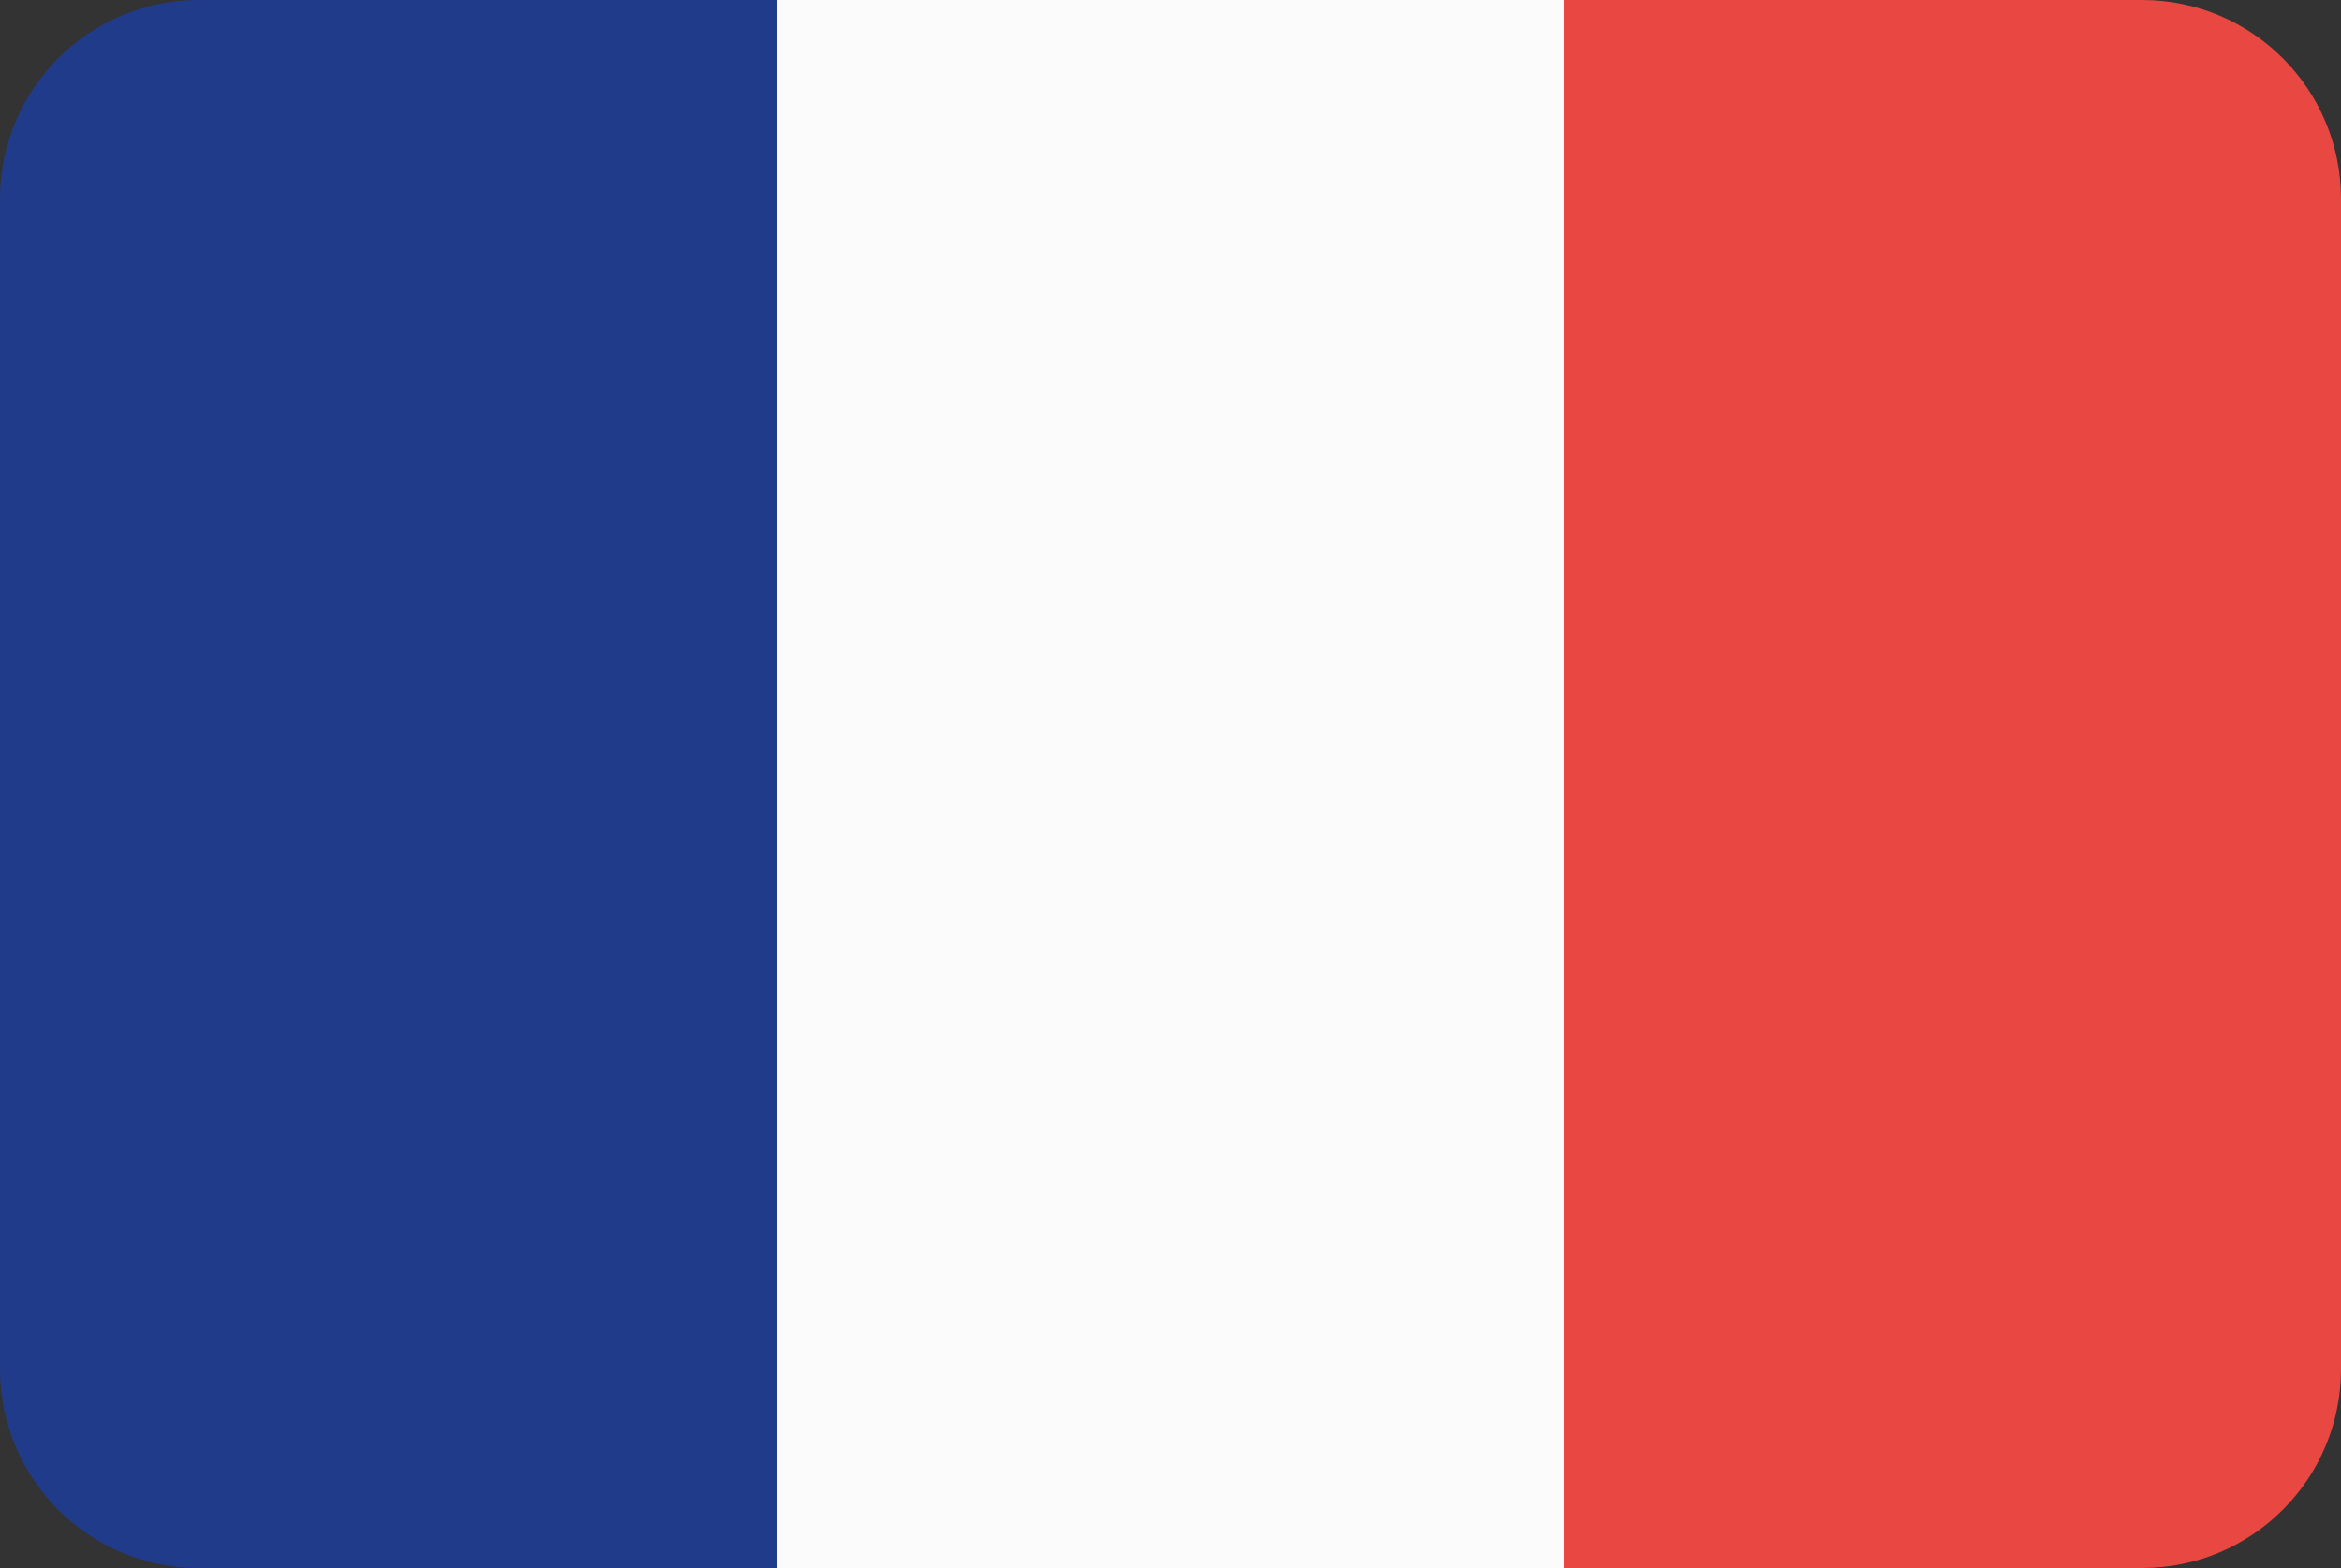
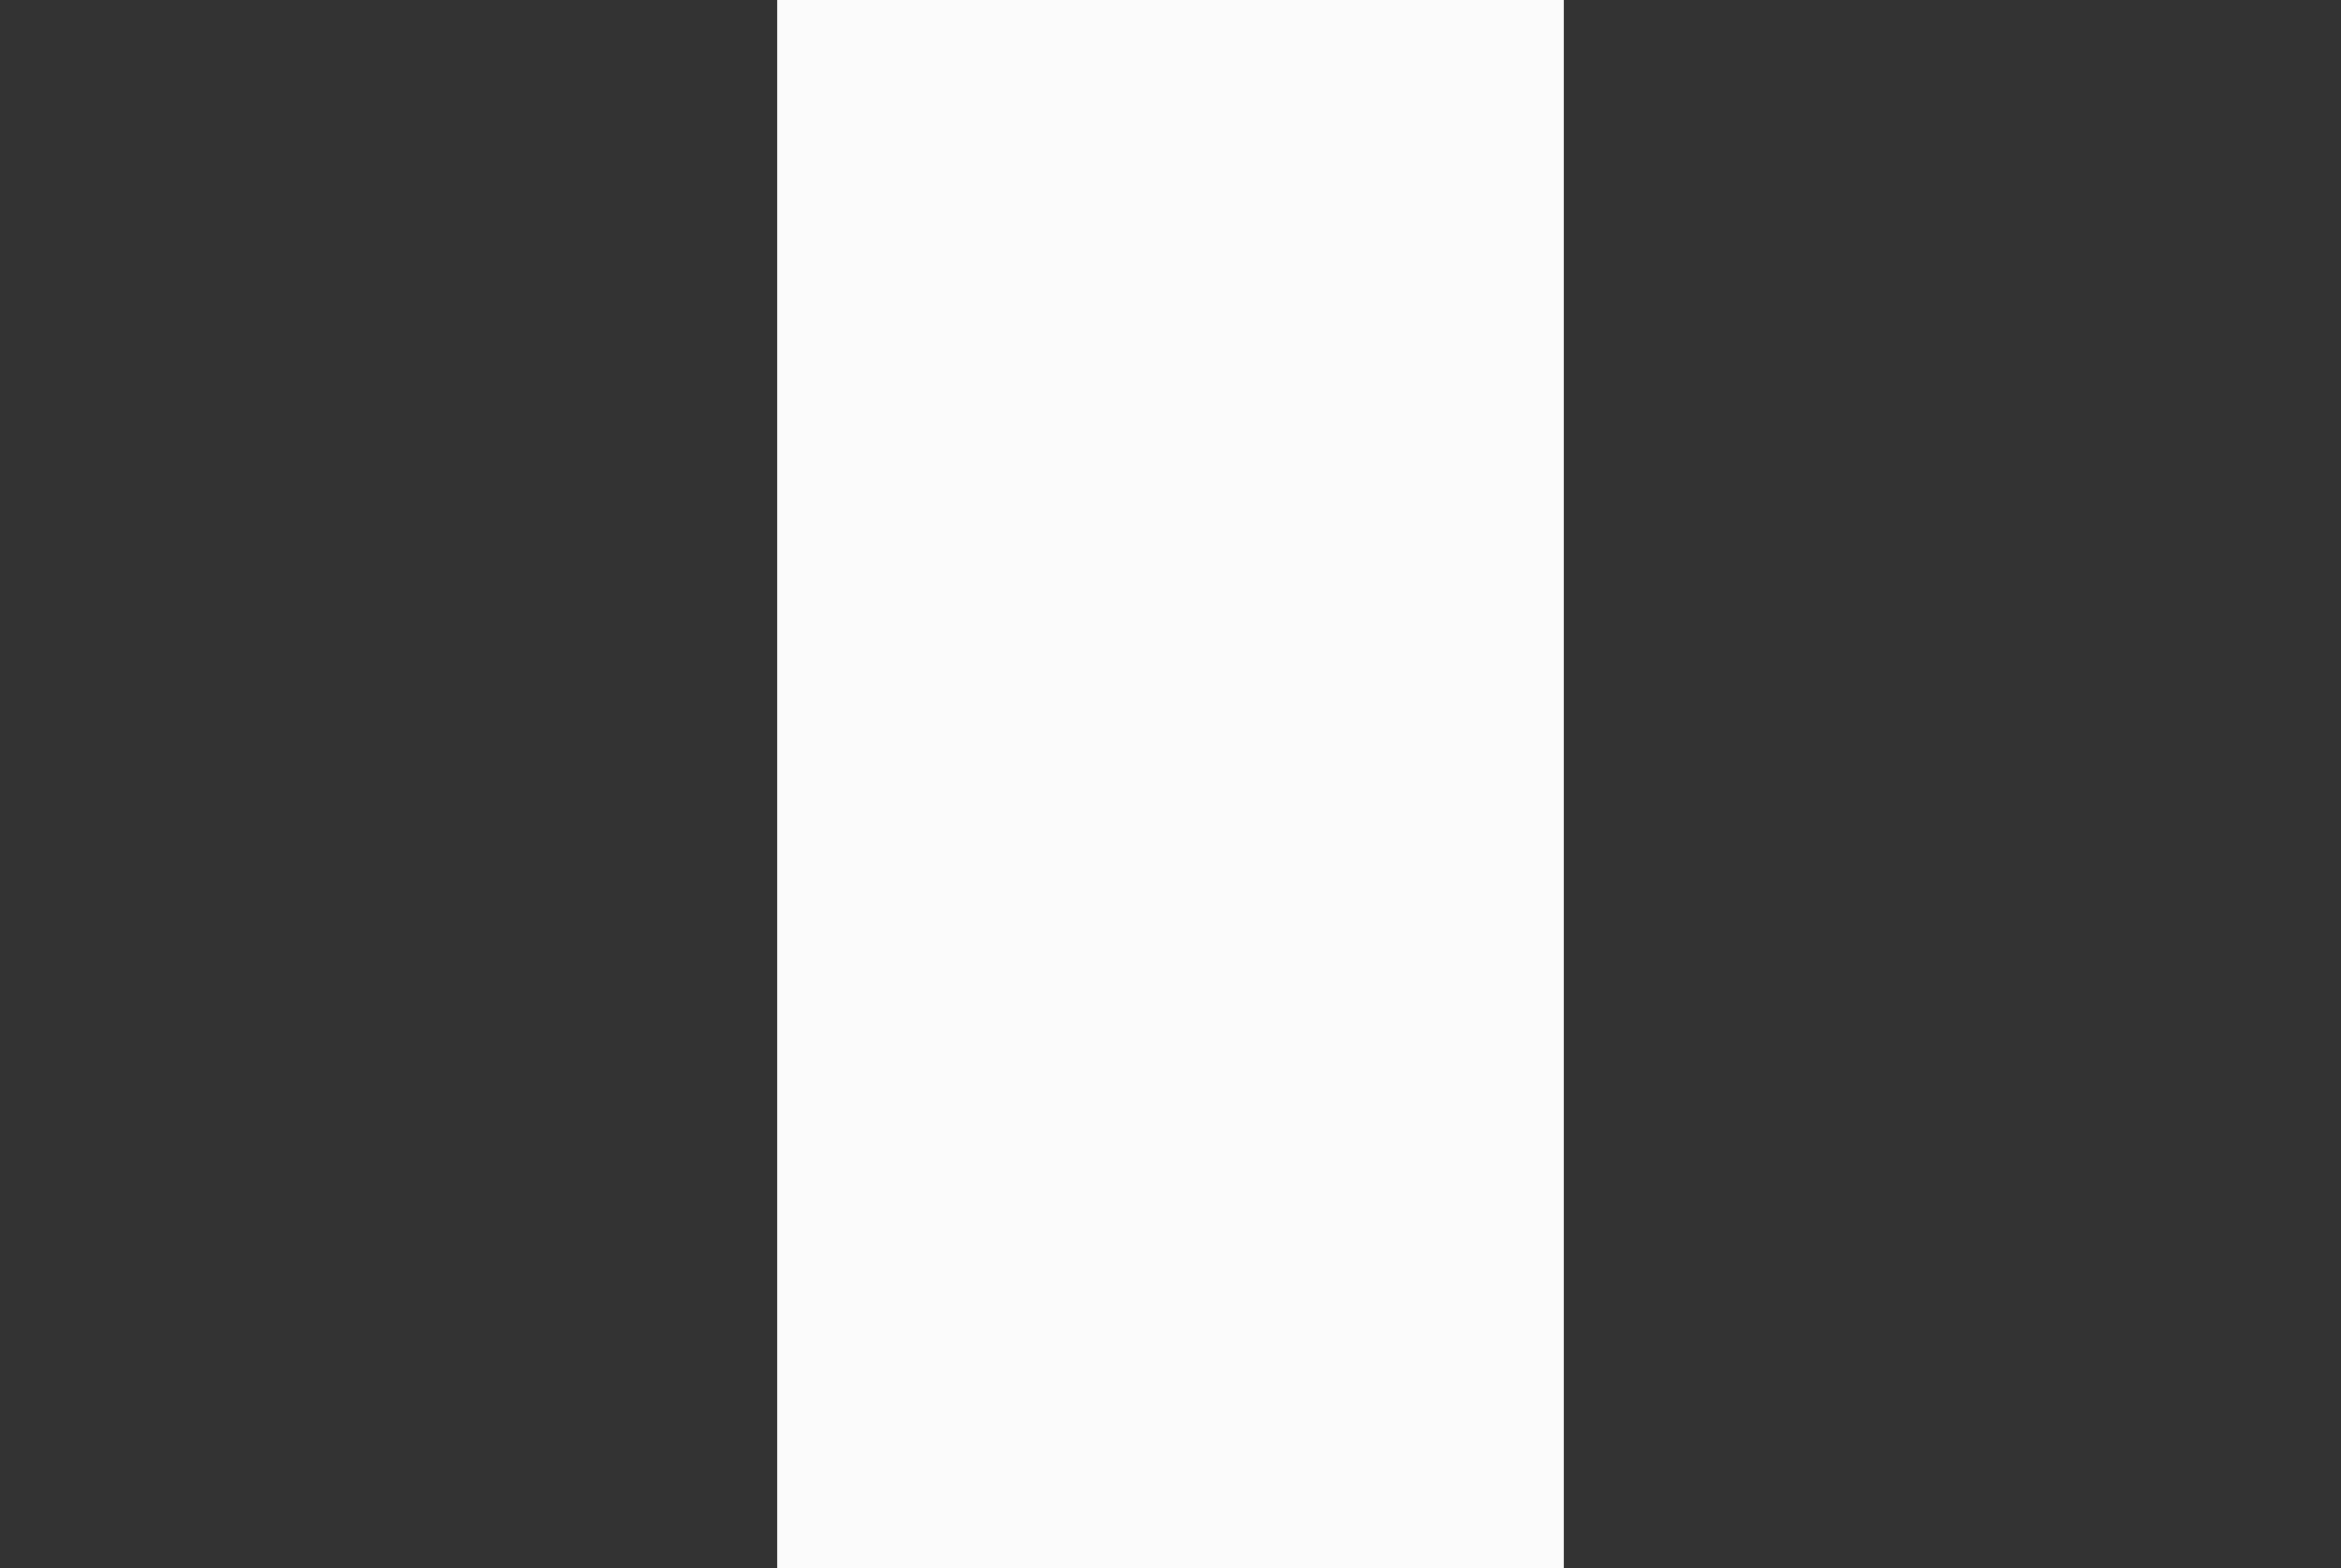
<svg xmlns="http://www.w3.org/2000/svg" version="1.1" id="Laag_1" x="0px" y="0px" width="200px" height="134px" viewBox="0 0 200 134" style="enable-background:new 0 0 200 134;" xml:space="preserve">
  <rect x="0" y="0" width="200" height="134" fill="#333333" stroke="none" />
  <style type="text/css">
	.st0{fill:#213B8B;}
	.st1{fill:#FBFBFB;}
	.st2{fill:#E94842;}
</style>
  <g>
    <g>
-       <path class="st0" d="M17,0C7.6,0,0,7.6,0,17v100c0,9.4,7.6,17,17,17h49.4V0H17z" />
-     </g>
+       </g>
    <g>
      <rect x="66.4" class="st1" width="67.2" height="134" />
    </g>
    <g>
-       <path class="st2" d="M183,0h-49.4v134H183c9.4,0,17-7.6,17-17V17C200,7.6,192.4,0,183,0z" />
-     </g>
+       </g>
  </g>
</svg>